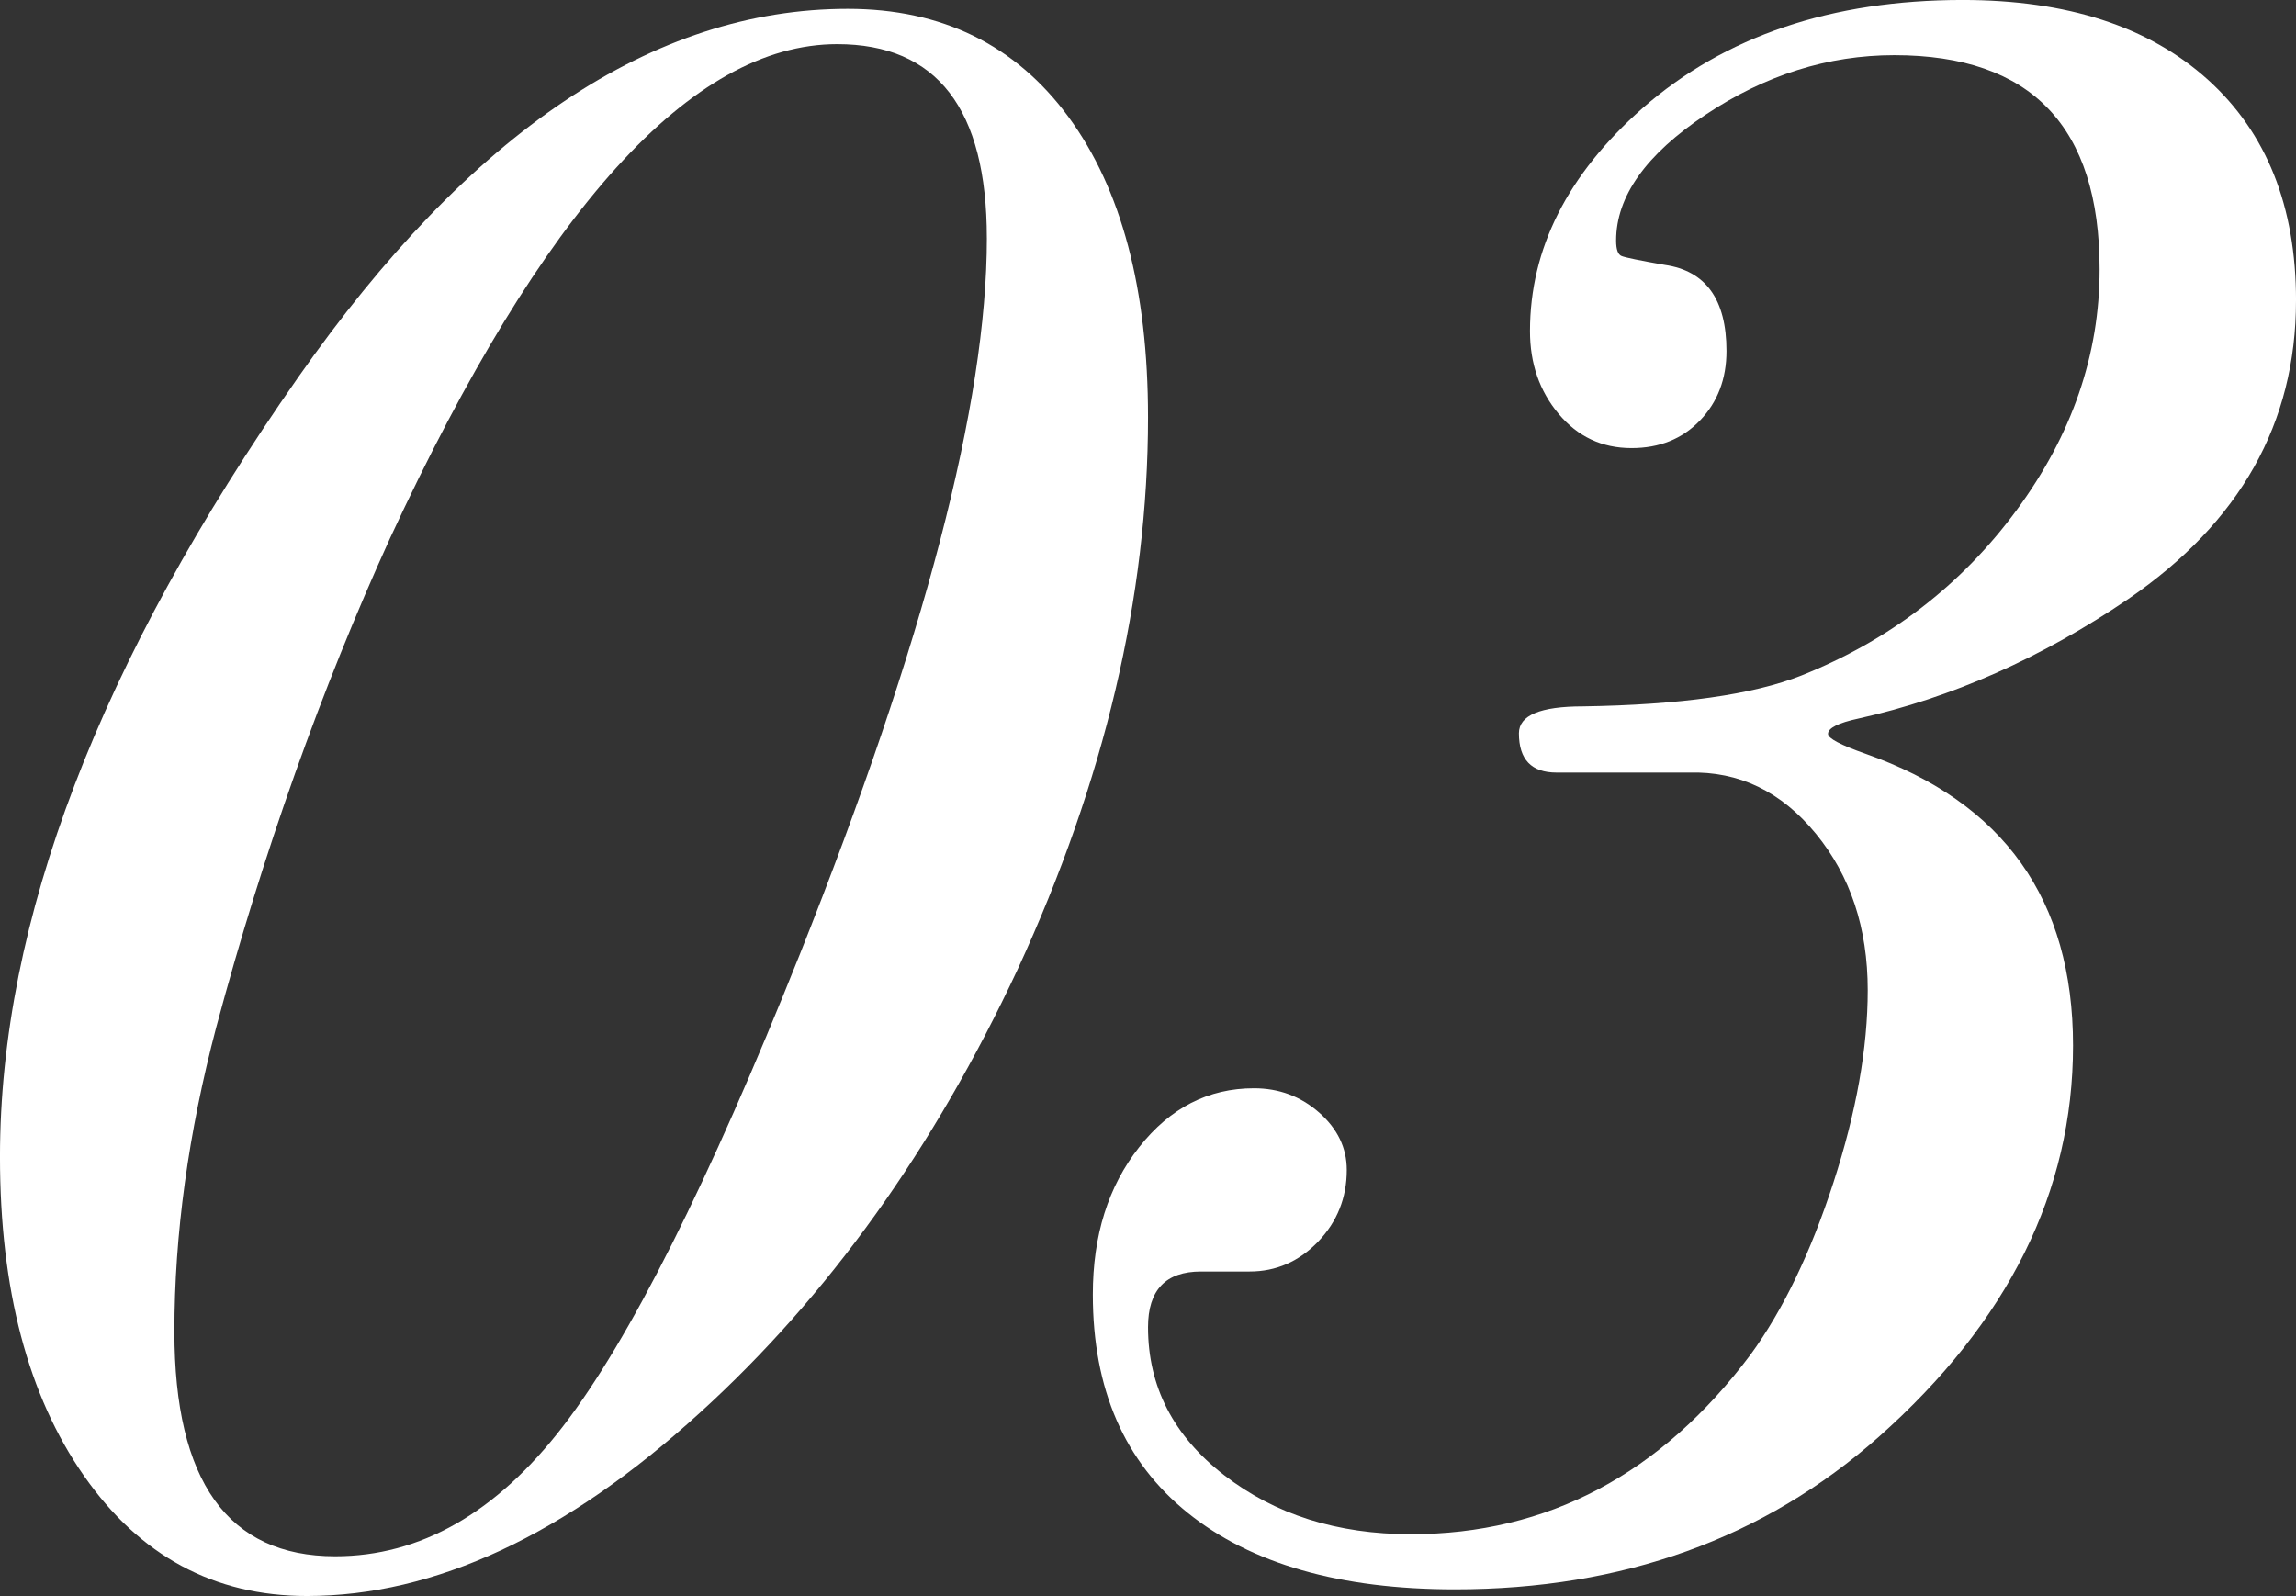
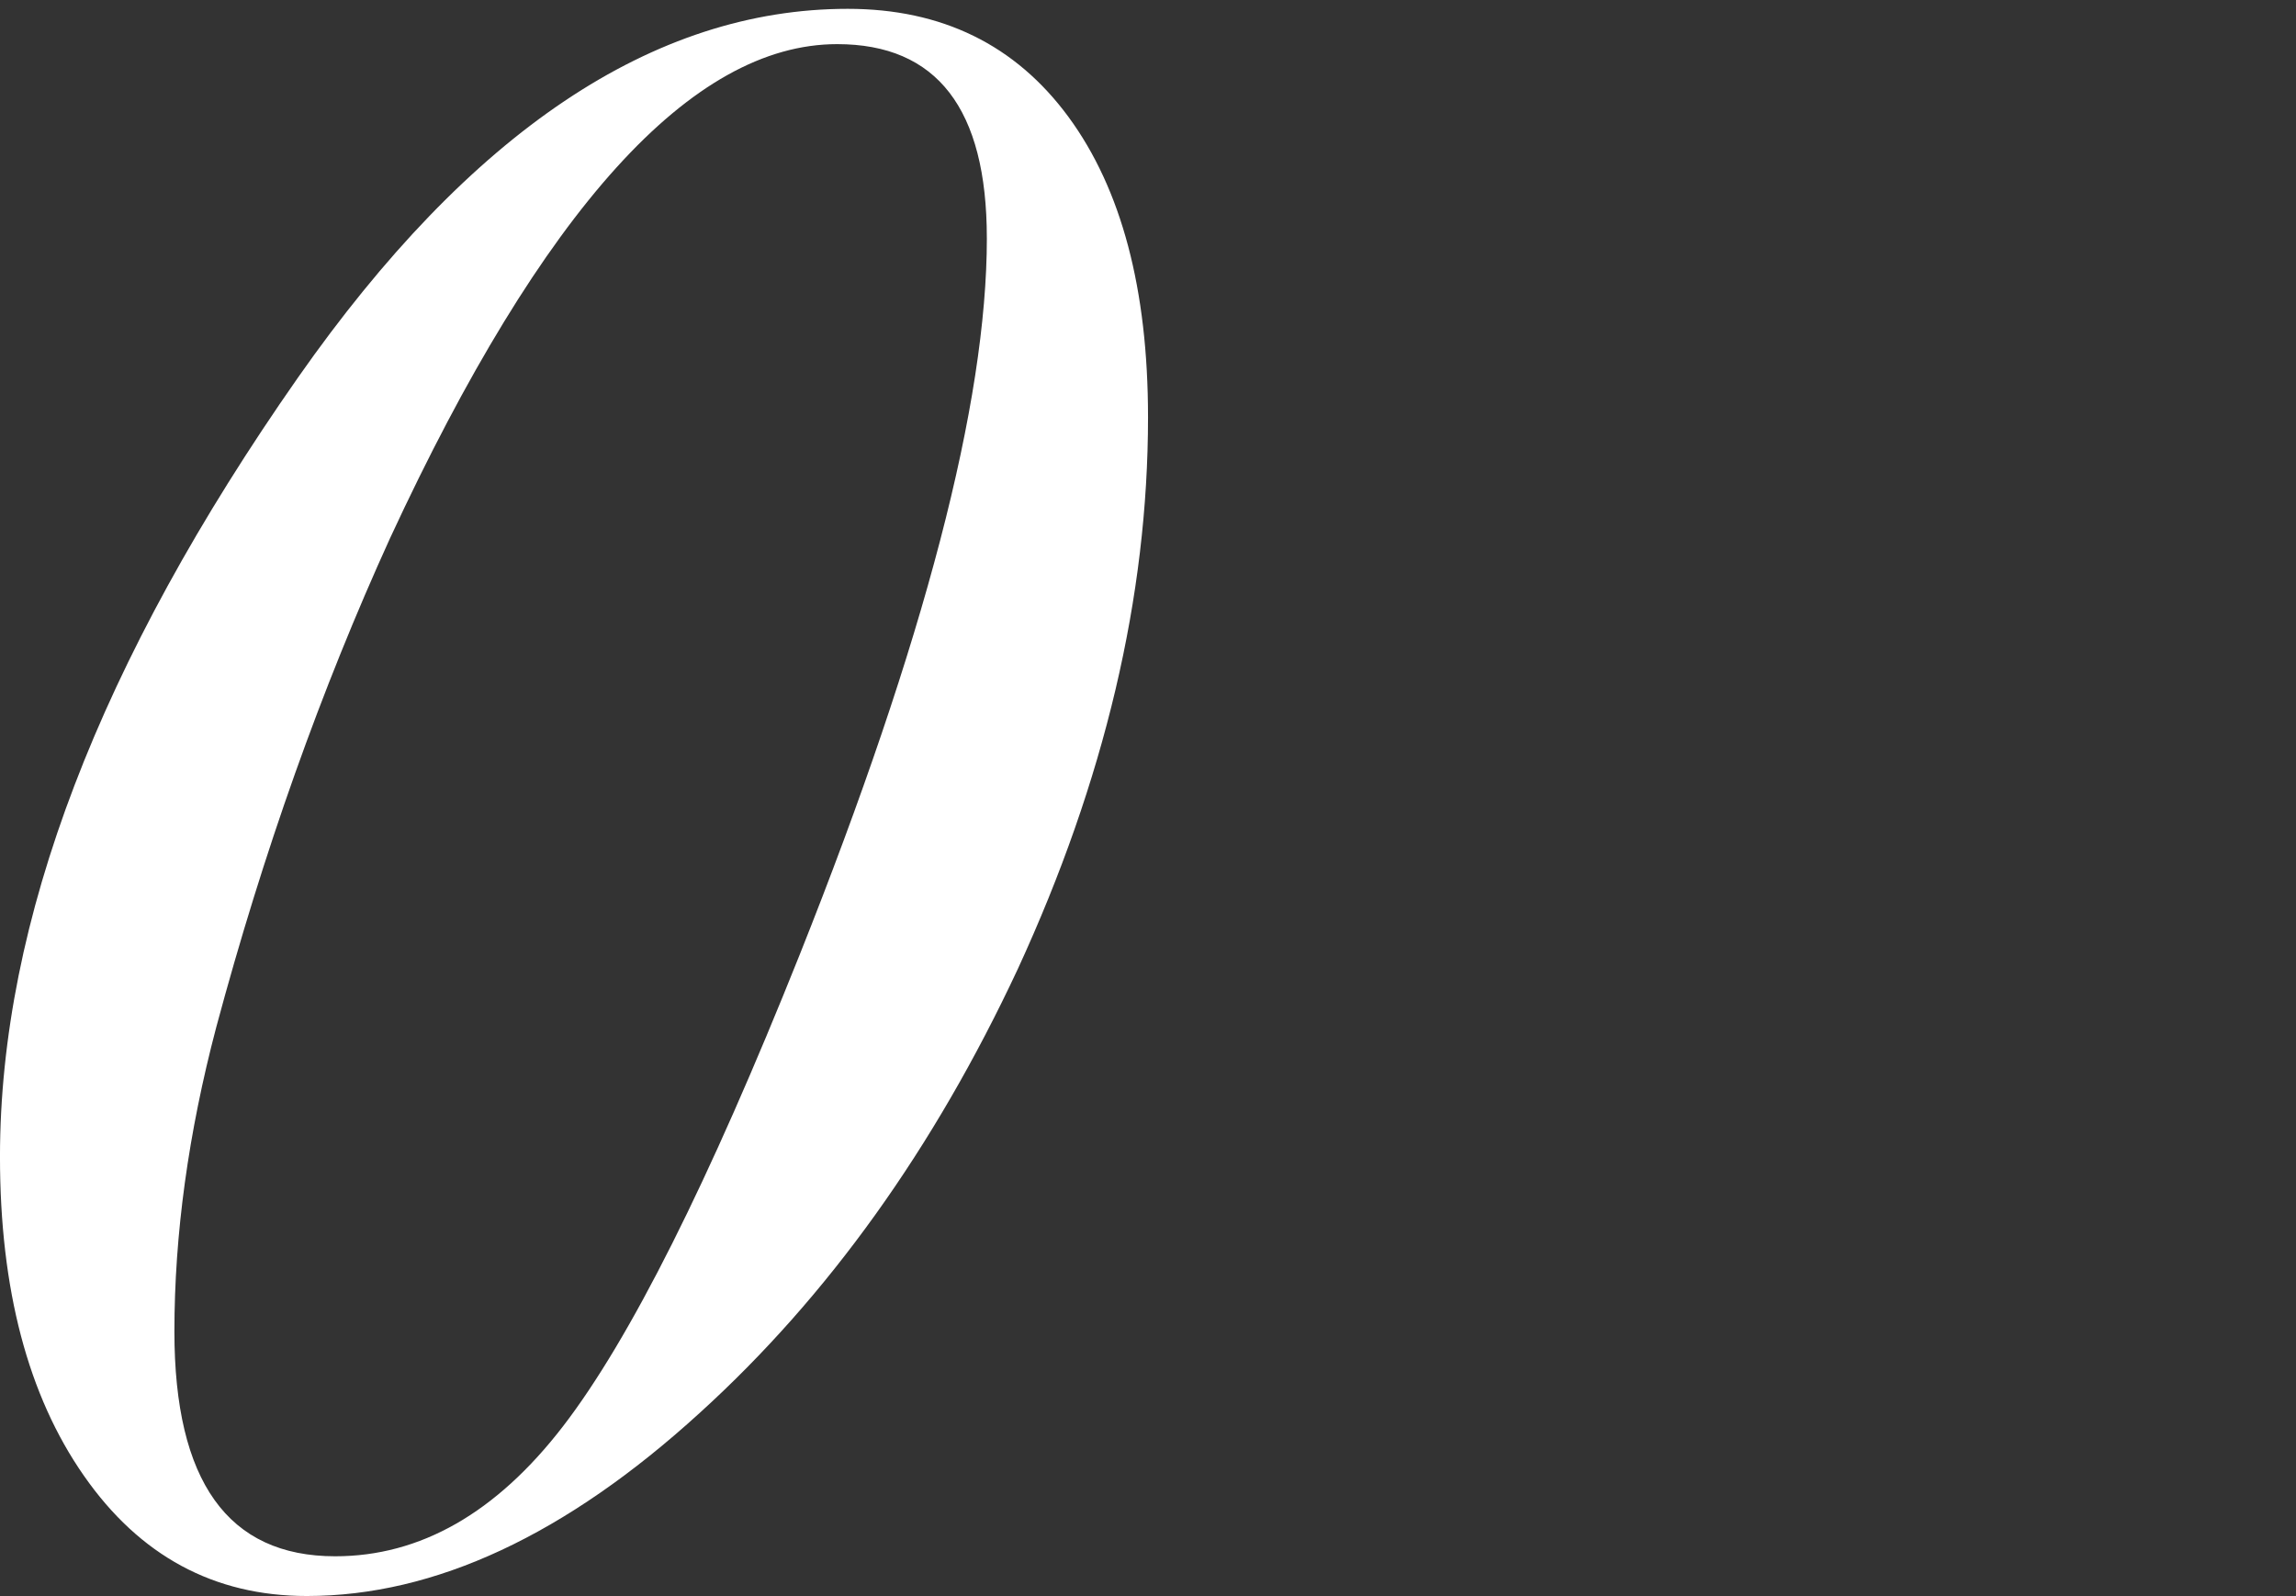
<svg xmlns="http://www.w3.org/2000/svg" id="_レイヤー_1" viewBox="0 0 98 68.13">
  <rect x="0" y="0" width="98" height="68.13" fill="#333333" stroke="none" />
  <defs>
    <style>.cls-1{fill:#fff;}</style>
  </defs>
  <path class="cls-1" d="M49.001,17.81c0,7.665-1.855,15.517-5.56,23.558-3.582,7.665-8.105,13.979-13.57,18.941-5.718,5.217-11.309,7.821-16.774,7.821-3.958,0-7.131-1.711-9.518-5.137-2.386-3.421-3.58-7.961-3.58-13.615,0-10.05,4.239-21.139,12.722-33.264C20.07,5.622,27.891.377,36.185.377c4.019,0,7.162,1.541,9.423,4.617,2.261,3.079,3.393,7.351,3.393,12.816ZM42.121,10.165c0-5.52-2.129-8.281-6.389-8.281-6.203,0-12.563,7.026-19.078,21.078-2.944,6.46-5.42,13.423-7.424,20.888-1.191,4.518-1.786,8.845-1.786,12.988,0,6.399,2.287,9.596,6.862,9.596,3.632,0,6.876-1.848,9.726-5.55s6.219-10.413,10.104-20.138c5.324-13.361,7.986-23.554,7.986-30.58Z" />
-   <path class="cls-1" d="M98,12.833c0,5.222-2.386,9.468-7.162,12.739-3.707,2.518-7.538,4.215-11.495,5.097-.881.188-1.318.409-1.318.66,0,.189.532.471,1.602.848,5.902,2.076,8.856,6.229,8.856,12.456,0,6.229-2.765,11.798-8.291,16.703-4.901,4.341-10.931,6.51-18.092,6.51-4.901,0-8.702-1.087-11.403-3.265-2.701-2.174-4.052-5.283-4.052-9.322,0-2.526.659-4.619,1.98-6.292,1.318-1.674,2.951-2.511,4.901-2.511,1.066,0,1.992.346,2.779,1.037.784.691,1.179,1.506,1.179,2.449,0,1.193-.411,2.214-1.226,3.065-.818.846-1.791,1.271-2.921,1.271h-2.075c-1.508,0-2.261.792-2.261,2.377,0,2.533,1.085,4.641,3.251,6.318s4.82,2.519,7.963,2.519c5.843,0,10.68-2.561,14.513-7.679,1.38-1.895,2.559-4.343,3.532-7.344.974-3.002,1.46-5.735,1.46-8.199,0-2.654-.737-4.881-2.214-6.681-1.477-1.802-3.282-2.67-5.418-2.609h-5.654c-1.068,0-1.602-.559-1.602-1.678,0-.766.91-1.148,2.734-1.148,4.147-.063,7.256-.502,9.329-1.32,3.769-1.508,6.831-3.863,9.187-7.067,2.356-3.204,3.535-6.628,3.535-10.271,0-6.093-2.921-9.141-8.764-9.141-2.826,0-5.513.848-8.057,2.544-2.545,1.697-3.816,3.488-3.816,5.372,0,.377.078.598.236.659.156.064.768.189,1.836.377,1.758.252,2.639,1.477,2.639,3.675,0,1.194-.376,2.183-1.132,2.968-.754.787-1.727,1.178-2.921,1.178-1.257,0-2.294-.486-3.11-1.46-.818-.974-1.224-2.151-1.224-3.534,0-3.517,1.602-6.69,4.806-9.518,3.516-3.078,8.072-4.617,13.662-4.617,4.461,0,7.946,1.132,10.46,3.397,2.512,2.265,3.769,5.411,3.769,9.436Z" />
</svg>